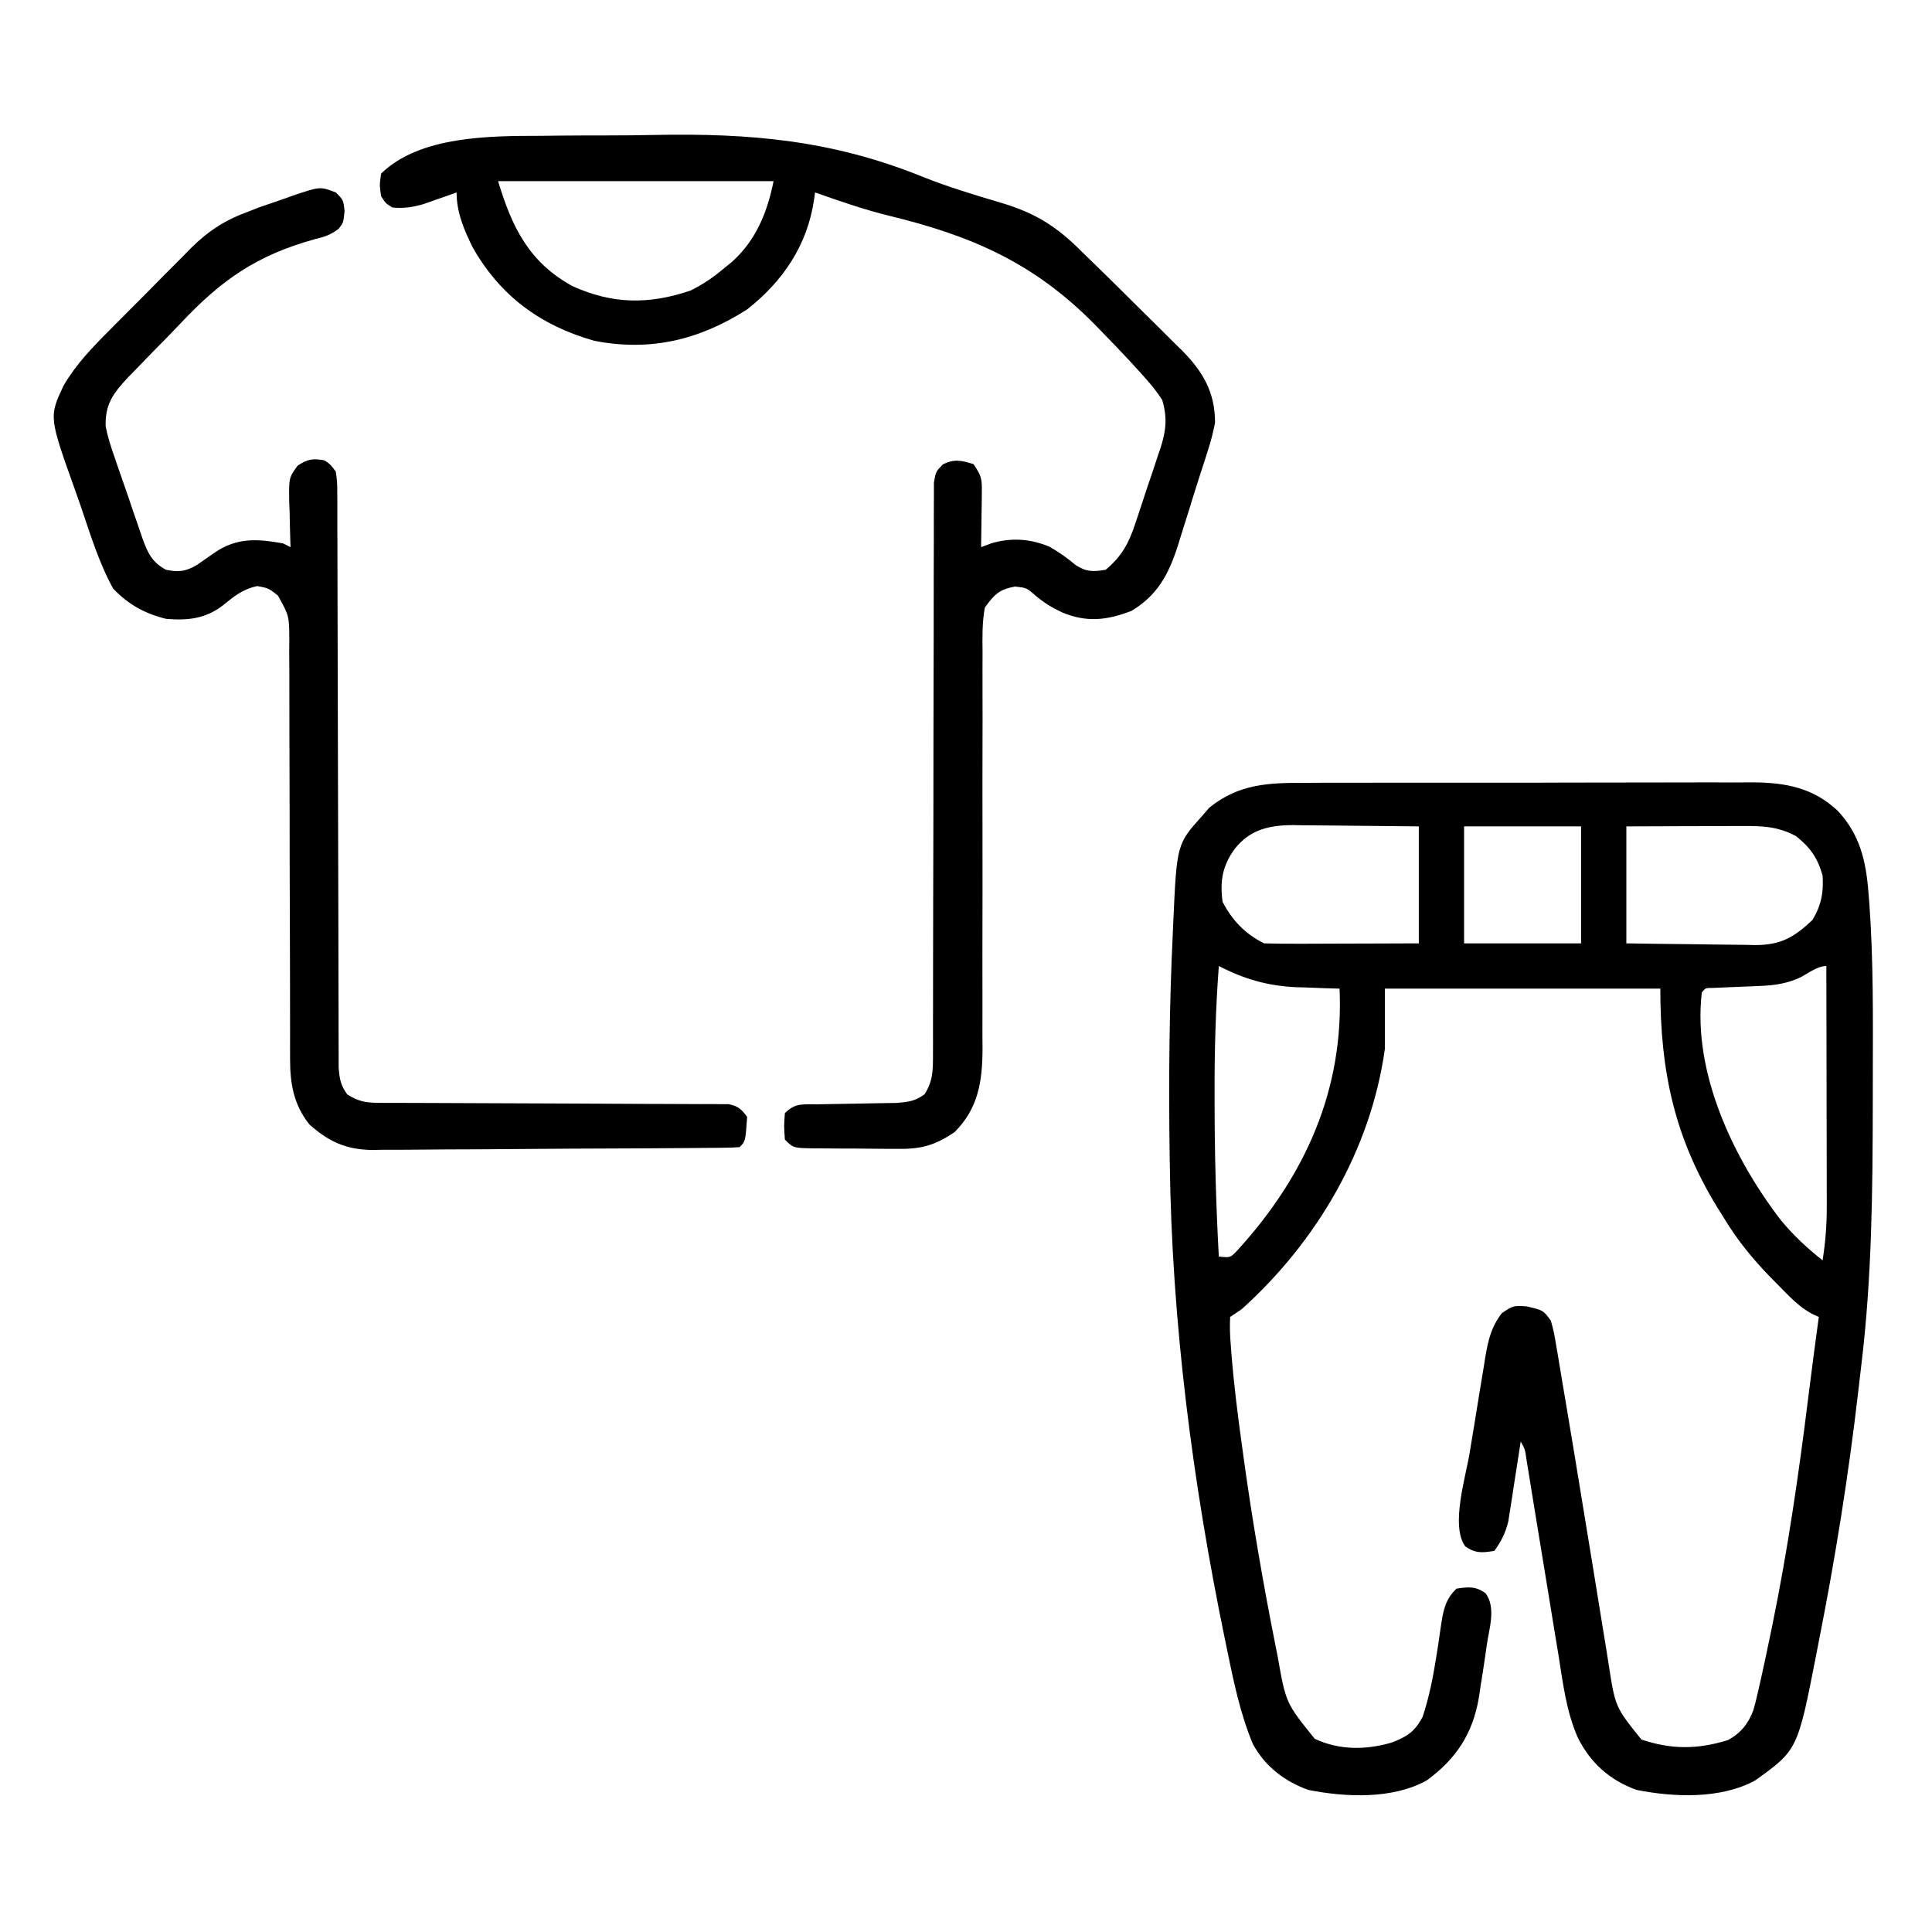
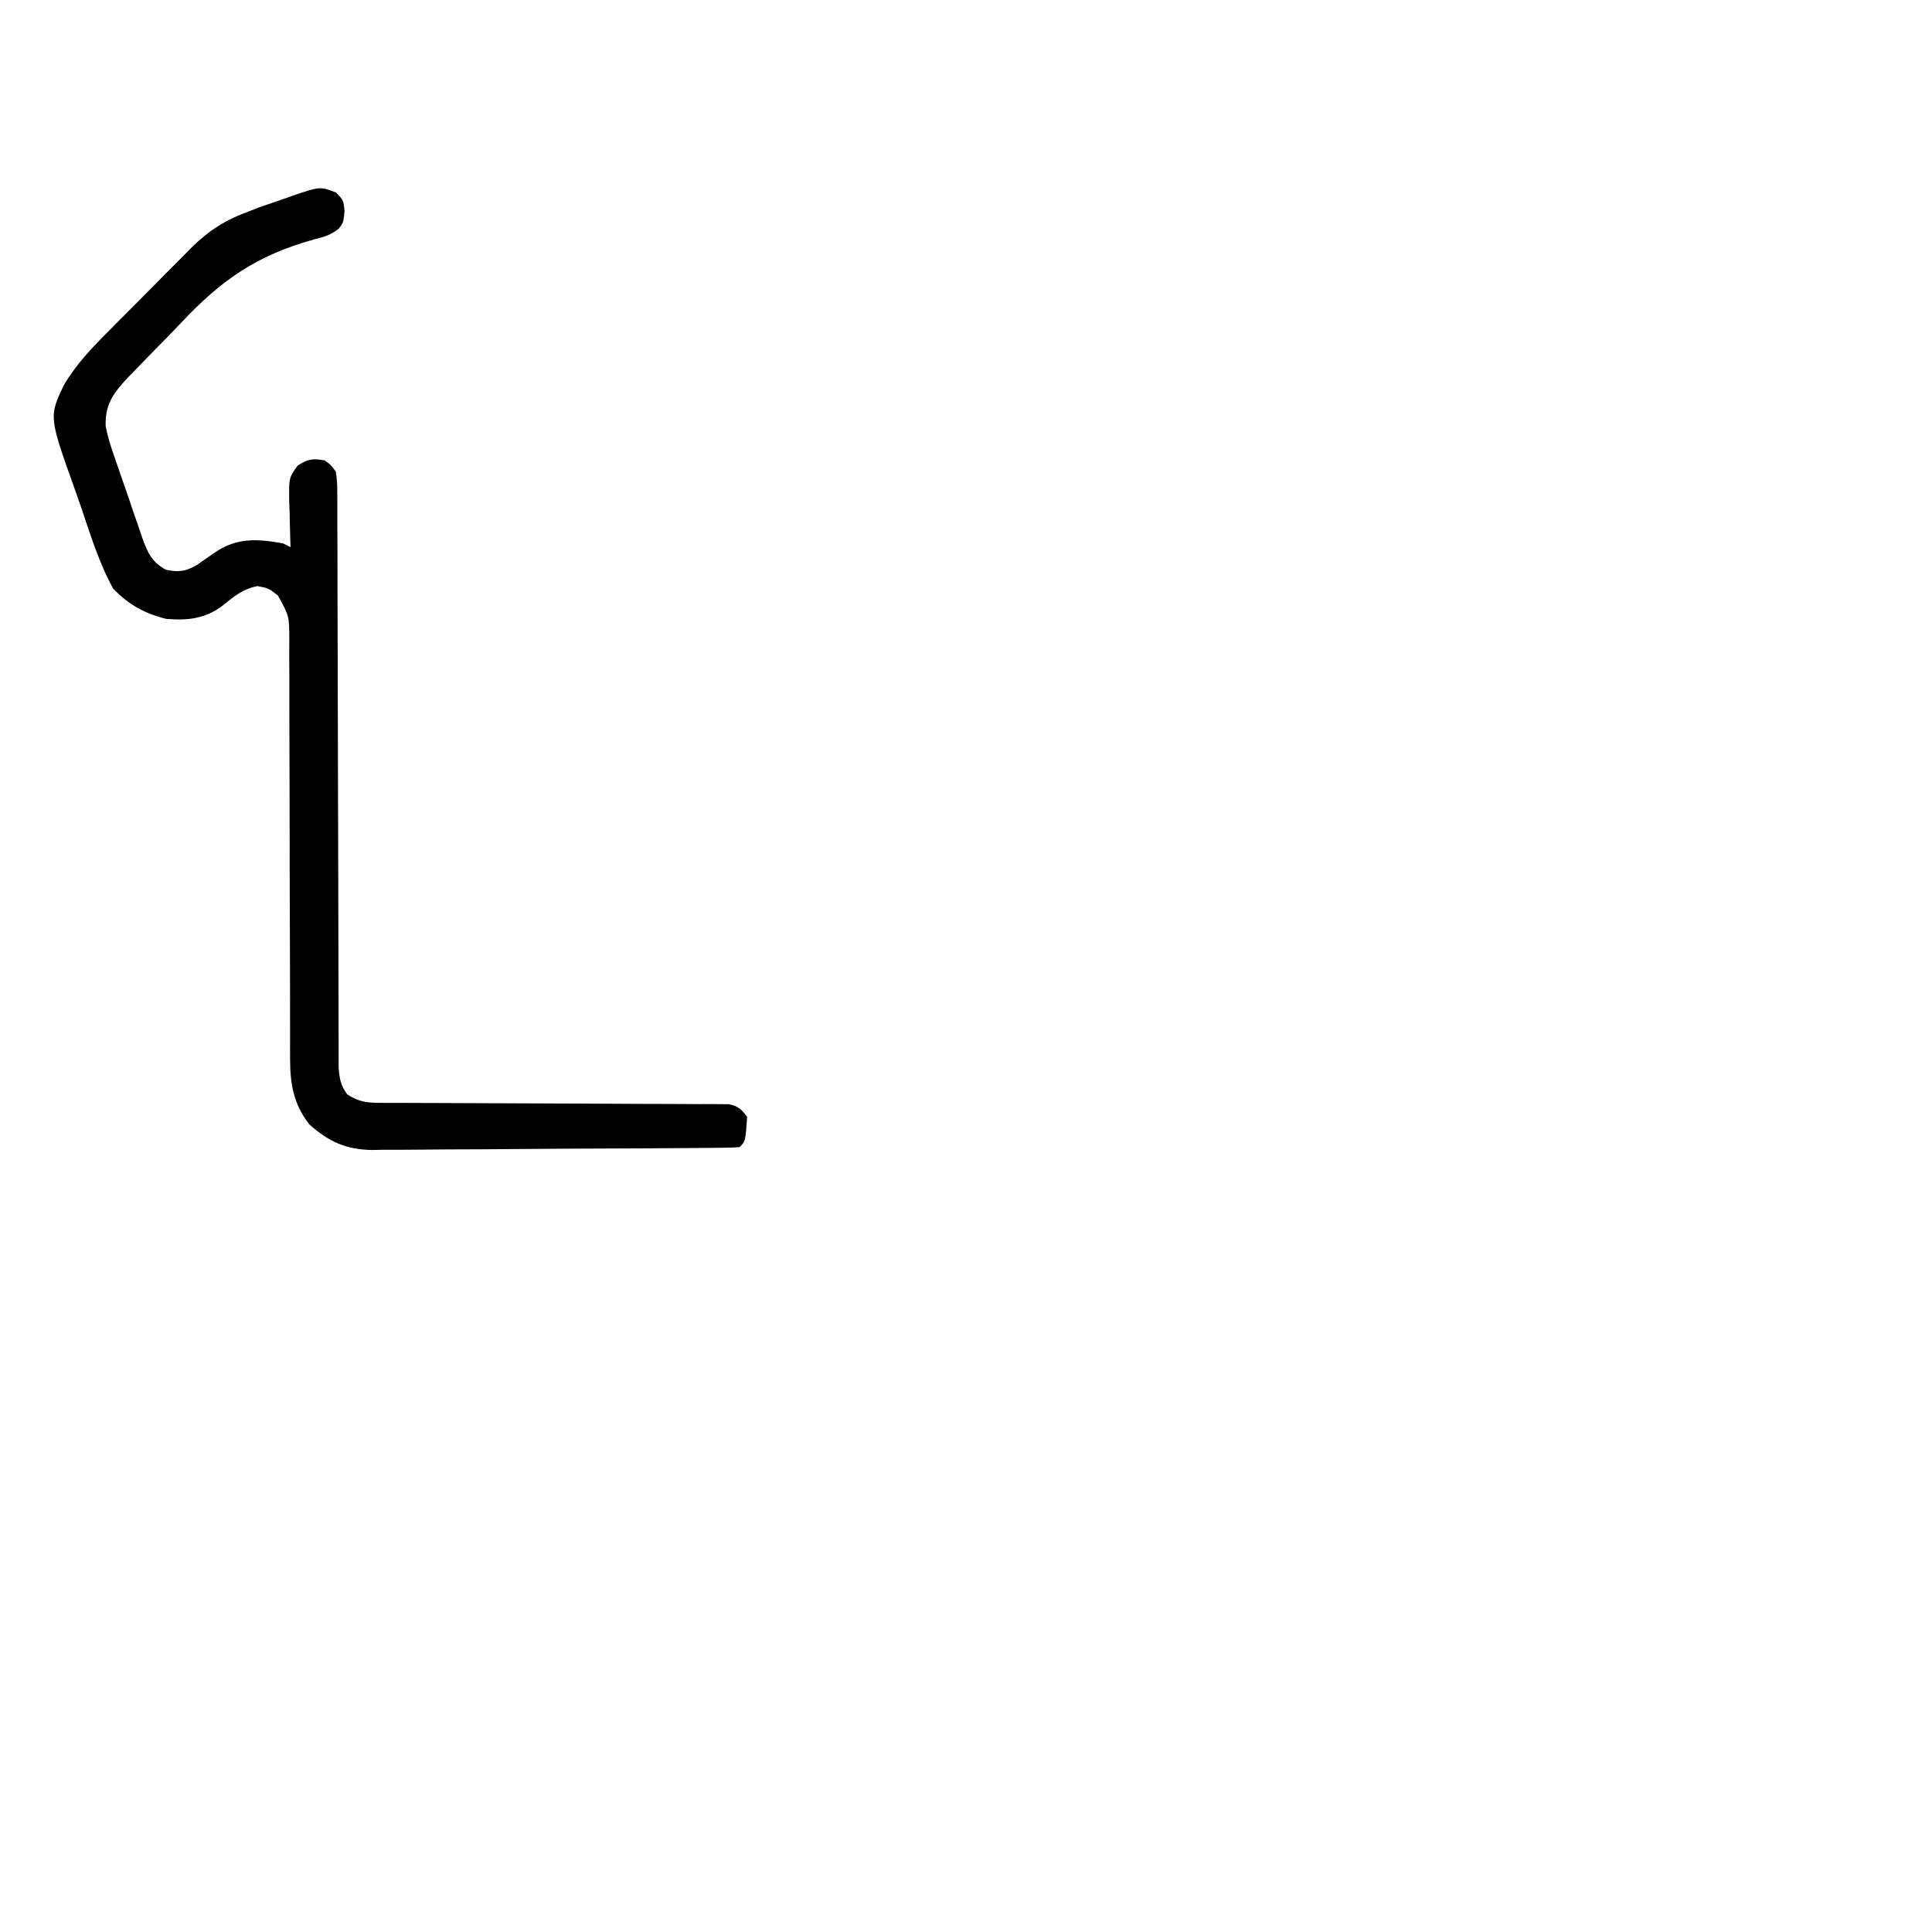
<svg xmlns="http://www.w3.org/2000/svg" version="1.1" width="512" height="512">
-   <path d="M0 0 C1.394 -0.007 2.788 -0.016 4.182 -0.026 C7.944 -0.048 11.707 -0.046 15.469 -0.037 C18.62 -0.032 21.771 -0.039 24.922 -0.046 C32.36 -0.063 39.798 -0.06 47.236 -0.043 C54.888 -0.026 62.54 -0.042 70.192 -0.074 C76.782 -0.101 83.373 -0.108 89.963 -0.1 C93.891 -0.095 97.818 -0.097 101.745 -0.117 C105.44 -0.136 109.133 -0.13 112.828 -0.105 C114.816 -0.098 116.803 -0.115 118.791 -0.133 C127.371 -0.043 134.437 1.326 140.918 7.289 C146.913 13.636 148.529 20.711 149.178 29.155 C149.257 30.136 149.337 31.117 149.419 32.129 C150.485 47.081 150.362 62.093 150.328 77.075 C150.322 79.626 150.32 82.176 150.317 84.727 C150.282 108.042 150.089 131.239 147.266 154.414 C146.993 156.674 146.733 158.935 146.474 161.197 C143.901 183.475 140.372 205.538 136.01 227.533 C135.793 228.653 135.577 229.774 135.354 230.927 C130.389 256.312 130.389 256.312 119.135 264.377 C110.045 269.323 97.686 268.859 87.725 266.881 C80.587 264.311 75.44 259.691 72.098 252.913 C69.084 246.004 68.204 238.582 67.03 231.194 C66.77 229.619 66.509 228.045 66.247 226.471 C65.564 222.355 64.896 218.238 64.231 214.119 C63.16 207.503 62.067 200.89 60.975 194.278 C60.596 191.97 60.223 189.662 59.85 187.354 C59.621 185.948 59.391 184.542 59.162 183.135 C58.963 181.906 58.764 180.676 58.559 179.409 C58.158 176.604 58.158 176.604 57.01 174.533 C56.905 175.234 56.799 175.935 56.69 176.657 C56.204 179.847 55.701 183.034 55.198 186.221 C55.032 187.324 54.866 188.427 54.696 189.563 C54.525 190.629 54.354 191.696 54.178 192.795 C54.026 193.774 53.874 194.754 53.718 195.763 C52.933 198.836 51.901 200.989 50.01 203.533 C46.848 204.06 44.985 204.222 42.316 202.336 C38.326 196.83 42.522 183.751 43.533 177.252 C43.985 174.461 44.445 171.672 44.911 168.883 C45.388 166.013 45.848 163.141 46.307 160.268 C46.611 158.429 46.915 156.591 47.221 154.752 C47.355 153.9 47.49 153.048 47.629 152.17 C48.391 147.718 49.191 144.199 52.01 140.533 C55.01 138.533 55.01 138.533 58.51 138.721 C62.987 139.76 62.987 139.76 65.01 142.533 C65.834 145.594 65.834 145.594 66.483 149.467 C66.607 150.188 66.731 150.909 66.858 151.652 C67.274 154.09 67.673 156.53 68.073 158.971 C68.366 160.704 68.661 162.437 68.956 164.17 C70.54 173.503 72.063 182.846 73.588 192.19 C74.475 197.627 75.367 203.063 76.262 208.499 C76.926 212.543 77.581 216.589 78.229 220.636 C78.737 223.802 79.258 226.967 79.776 230.131 C79.957 231.281 80.138 232.43 80.324 233.614 C82.071 244.908 82.071 244.908 89.01 253.533 C97.066 256.219 103.879 256.155 111.932 253.678 C115.346 251.798 117.34 249.351 118.696 245.675 C119.341 243.37 119.877 241.06 120.385 238.721 C120.692 237.358 120.692 237.358 121.006 235.967 C121.699 232.827 122.359 229.682 123.01 226.533 C123.25 225.378 123.49 224.223 123.738 223.032 C127.807 203.129 130.708 183.141 133.204 162.985 C134.091 155.828 135.044 148.68 136.01 141.533 C135.416 141.263 134.822 140.993 134.21 140.715 C130.626 138.79 128.043 135.905 125.198 133.033 C124.57 132.401 123.943 131.768 123.297 131.115 C118.571 126.265 114.523 121.34 111.01 115.533 C110.356 114.489 109.703 113.445 109.03 112.369 C97.743 93.863 94.01 76.447 94.01 54.533 C69.92 54.533 45.83 54.533 21.01 54.533 C21.01 59.813 21.01 65.093 21.01 70.533 C17.276 97.265 2.928 121.635 -16.99 139.533 C-18.475 140.523 -18.475 140.523 -19.99 141.533 C-20.11 144.149 -20.044 146.474 -19.814 149.065 C-19.757 149.823 -19.7 150.582 -19.642 151.363 C-18.982 159.622 -17.943 167.829 -16.802 176.033 C-16.695 176.819 -16.587 177.606 -16.477 178.415 C-14.168 195.218 -11.297 211.899 -7.99 228.533 C-7.795 229.514 -7.6 230.495 -7.4 231.506 C-5.22 243.862 -5.22 243.862 2.448 253.346 C8.979 256.373 15.93 256.334 22.76 254.346 C26.839 252.804 28.905 251.501 31.01 247.533 C32.835 242.104 33.871 236.537 34.756 230.889 C34.882 230.087 35.009 229.285 35.139 228.458 C35.382 226.866 35.614 225.273 35.833 223.677 C36.442 219.592 36.924 216.43 40.01 213.533 C43.155 213.075 45.073 212.854 47.701 214.76 C50.535 218.6 48.659 224.066 48.01 228.533 C47.892 229.381 47.775 230.229 47.654 231.103 C47.241 233.981 46.787 236.851 46.323 239.721 C46.186 240.647 46.05 241.573 45.91 242.527 C44.263 252.033 39.902 258.663 32.135 264.342 C23.136 269.388 10.632 268.848 0.725 266.881 C-5.624 264.595 -10.836 260.585 -14.034 254.57 C-17.38 246.442 -19.106 237.983 -20.865 229.408 C-21.122 228.171 -21.122 228.171 -21.383 226.909 C-29.93 185.486 -35.457 142.863 -35.99 100.533 C-36 99.859 -36.01 99.185 -36.02 98.49 C-36.304 78.839 -36.123 59.228 -35.177 39.596 C-35.143 38.794 -35.108 37.992 -35.072 37.166 C-34.129 16.223 -34.129 16.223 -27.365 8.721 C-26.448 7.659 -26.448 7.659 -25.513 6.576 C-17.691 0.243 -9.768 -0.049 0 0 Z M-18.802 17.533 C-22.054 21.993 -22.731 26.108 -21.99 31.533 C-19.417 36.489 -16.008 40.025 -10.99 42.533 C-7.928 42.621 -4.888 42.649 -1.826 42.631 C-0.919 42.63 -0.012 42.628 0.923 42.627 C3.827 42.621 6.731 42.609 9.635 42.596 C11.601 42.591 13.567 42.586 15.533 42.582 C20.359 42.572 25.184 42.553 30.01 42.533 C30.01 32.303 30.01 22.073 30.01 11.533 C24.423 11.464 18.837 11.405 13.25 11.369 C11.351 11.354 9.452 11.333 7.552 11.307 C4.817 11.271 2.082 11.254 -0.654 11.24 C-1.498 11.225 -2.342 11.21 -3.212 11.194 C-9.485 11.192 -14.744 12.321 -18.802 17.533 Z M42.01 11.533 C42.01 21.763 42.01 31.993 42.01 42.533 C52.24 42.533 62.47 42.533 73.01 42.533 C73.01 32.303 73.01 22.073 73.01 11.533 C62.78 11.533 52.55 11.533 42.01 11.533 Z M85.01 11.533 C85.01 21.763 85.01 31.993 85.01 42.533 C90.74 42.625 96.467 42.705 102.198 42.753 C104.145 42.773 106.093 42.801 108.04 42.835 C110.845 42.884 113.65 42.906 116.455 42.924 C117.321 42.945 118.187 42.965 119.079 42.987 C125.835 42.989 129.375 41.026 134.323 36.346 C136.667 32.439 137.32 29.074 137.01 24.533 C135.684 19.855 133.751 17.123 129.948 14.096 C124.939 11.432 120.731 11.402 115.186 11.436 C113.894 11.438 113.894 11.438 112.575 11.44 C109.824 11.446 107.074 11.458 104.323 11.471 C102.457 11.476 100.592 11.481 98.727 11.485 C94.154 11.495 89.582 11.514 85.01 11.533 Z M-22.99 48.533 C-23.838 59.881 -24.152 71.156 -24.115 82.533 C-24.114 83.331 -24.113 84.128 -24.112 84.95 C-24.095 98.498 -23.739 112.004 -22.99 125.533 C-19.883 125.865 -19.883 125.865 -17.826 123.619 C-0.045 104.033 10.187 81.254 9.01 54.533 C7.743 54.496 6.476 54.459 5.17 54.42 C3.471 54.354 1.772 54.288 0.073 54.221 C-0.758 54.198 -1.589 54.176 -2.445 54.153 C-9.968 53.831 -16.313 51.987 -22.99 48.533 Z M131.115 51.561 C127.606 53.182 124.341 53.663 120.498 53.815 C119.239 53.871 119.239 53.871 117.953 53.928 C116.188 53.999 114.422 54.069 112.656 54.139 C111.821 54.176 110.985 54.214 110.123 54.252 C108.975 54.298 108.975 54.298 107.804 54.344 C105.988 54.346 105.988 54.346 105.01 55.533 C102.506 76.77 113.435 99.68 126.073 116.033 C129.393 120.018 132.947 123.317 137.01 126.533 C137.791 121.713 138.132 117.102 138.124 112.221 C138.124 111.528 138.124 110.834 138.124 110.12 C138.123 107.853 138.116 105.586 138.108 103.319 C138.106 101.737 138.104 100.155 138.103 98.573 C138.1 94.429 138.09 90.284 138.079 86.14 C138.068 81.903 138.064 77.667 138.059 73.43 C138.048 65.131 138.031 56.832 138.01 48.533 C135.652 48.533 133.165 50.488 131.115 51.561 Z " fill="#000000" transform="translate(345.99,207.467)" />
-   <path d="M0 0 C1.928 -0.019 3.857 -0.04 5.785 -0.061 C9.811 -0.096 13.835 -0.108 17.861 -0.104 C21.908 -0.104 25.95 -0.145 29.995 -0.227 C55.434 -0.738 77.114 1.184 100.834 10.749 C107.671 13.5 114.661 15.609 121.727 17.695 C131.118 20.485 136.703 24.046 143.602 31.008 C144.812 32.188 146.024 33.367 147.238 34.543 C150.662 37.872 154.055 41.23 157.436 44.602 C159.552 46.709 161.679 48.804 163.807 50.9 C165.165 52.252 166.522 53.604 167.879 54.957 C168.51 55.576 169.141 56.195 169.792 56.832 C175.337 62.406 178.6 67.898 178.602 76.008 C178.083 78.661 177.507 80.969 176.664 83.508 C176.329 84.566 176.329 84.566 175.988 85.646 C175.486 87.22 174.977 88.792 174.461 90.362 C173.507 93.3 172.601 96.25 171.695 99.203 C171.02 101.347 170.343 103.49 169.664 105.633 C169.353 106.652 169.042 107.671 168.721 108.721 C166.283 116.22 163.363 121.751 156.477 125.883 C150.027 128.407 144.524 129.036 137.977 126.258 C135.205 124.945 133.294 123.75 130.914 121.758 C128.671 119.79 128.671 119.79 125.602 119.445 C121.329 120.246 120.177 121.485 117.602 125.008 C116.856 129.005 116.943 132.959 116.99 137.015 C116.984 138.232 116.978 139.449 116.973 140.702 C116.964 143.344 116.964 145.985 116.979 148.627 C117.004 152.809 116.992 156.991 116.976 161.173 C116.951 168.547 116.957 175.92 116.97 183.294 C116.988 194.383 116.983 205.471 116.95 216.56 C116.938 220.712 116.942 224.863 116.96 229.015 C116.969 232.214 116.96 235.413 116.955 238.613 C116.969 240.325 116.969 240.325 116.983 242.072 C116.94 250.543 115.864 257.745 109.602 264.008 C104.238 267.649 100.53 268.593 94.113 268.469 C93.329 268.468 92.544 268.467 91.736 268.466 C90.092 268.46 88.447 268.444 86.802 268.419 C84.279 268.383 81.756 268.378 79.232 268.379 C77.63 268.369 76.028 268.357 74.426 268.344 C73.671 268.342 72.915 268.339 72.137 268.337 C66.834 268.24 66.834 268.24 64.602 266.008 C64.352 262.508 64.352 262.508 64.602 259.008 C67.45 256.159 69.452 256.723 73.438 256.664 C74.113 256.649 74.789 256.635 75.485 256.62 C77.649 256.573 79.813 256.539 81.977 256.508 C84.818 256.467 87.659 256.413 90.5 256.352 C91.765 256.333 93.03 256.314 94.333 256.295 C97.417 256.024 99.125 255.818 101.602 254.008 C103.877 250.528 103.852 247.53 103.853 243.435 C103.856 242.776 103.859 242.117 103.862 241.439 C103.87 239.233 103.863 237.028 103.857 234.822 C103.86 233.24 103.863 231.658 103.868 230.076 C103.876 226.671 103.878 223.265 103.876 219.86 C103.873 214.478 103.887 209.096 103.905 203.714 C103.952 188.409 103.976 173.105 103.982 157.801 C103.986 149.348 104.004 140.895 104.038 132.442 C104.058 127.088 104.06 121.736 104.049 116.382 C104.047 113.056 104.061 109.731 104.079 106.405 C104.085 104.859 104.083 103.314 104.074 101.769 C104.063 99.663 104.077 97.559 104.096 95.454 C104.097 94.275 104.098 93.095 104.099 91.88 C104.602 89.008 104.602 89.008 106.438 87.097 C109.516 85.547 111.36 86.021 114.602 87.008 C116.704 90.161 116.845 90.869 116.797 94.457 C116.787 95.728 116.787 95.728 116.777 97.025 C116.752 98.347 116.752 98.347 116.727 99.695 C116.718 100.588 116.709 101.481 116.699 102.4 C116.676 104.603 116.643 106.805 116.602 109.008 C117.49 108.675 118.378 108.343 119.293 108 C124.494 106.44 129.617 106.762 134.66 108.867 C137.189 110.281 139.457 111.885 141.664 113.758 C144.515 115.597 146.279 115.55 149.602 115.008 C153.932 111.443 155.841 107.774 157.531 102.547 C157.89 101.484 157.89 101.484 158.257 100.399 C158.756 98.907 159.248 97.413 159.733 95.916 C160.475 93.639 161.247 91.375 162.023 89.109 C162.507 87.652 162.989 86.193 163.469 84.734 C163.699 84.064 163.929 83.394 164.166 82.704 C165.637 78.063 165.986 74.689 164.602 70.008 C162.708 67.049 160.448 64.519 158.07 61.941 C157.384 61.189 156.697 60.437 155.99 59.662 C153.725 57.225 151.423 54.829 149.102 52.445 C147.918 51.224 147.918 51.224 146.711 49.979 C130.567 33.631 114.121 26.496 92.103 21.153 C85.468 19.522 79.044 17.271 72.602 15.008 C72.51 15.662 72.419 16.317 72.325 16.991 C70.522 29.051 64.109 38.514 54.602 46.008 C41.976 54.065 28.99 57.24 14.094 54.32 C-0.149 50.28 -10.825 42.464 -18.145 29.539 C-20.455 24.875 -22.398 20.253 -22.398 15.008 C-23.207 15.297 -24.015 15.585 -24.848 15.883 C-25.916 16.254 -26.985 16.625 -28.086 17.008 C-29.67 17.565 -29.67 17.565 -31.285 18.133 C-34.207 18.954 -36.392 19.272 -39.398 19.008 C-41.211 17.883 -41.211 17.883 -42.398 16.008 C-42.836 13.008 -42.836 13.008 -42.398 10.008 C-32.095 -0.048 -13.344 0.032 0 0 Z M-11.398 12.008 C-7.718 24.275 -3.15 33.551 8.289 39.82 C18.906 44.641 28.571 44.755 39.602 41.008 C42.961 39.358 45.747 37.418 48.602 35.008 C49.237 34.493 49.873 33.979 50.527 33.449 C56.938 27.725 59.941 20.311 61.602 12.008 C37.512 12.008 13.422 12.008 -11.398 12.008 Z " fill="#000000" transform="translate(143.398,35.992)" />
  <path d="M0 0 C2 2 2 2 2.312 4.938 C2 8 2 8 0.771 9.603 C-1.346 11.273 -3.031 11.76 -5.643 12.408 C-20.873 16.628 -30.304 23.138 -41.061 34.6 C-43.413 37.103 -45.818 39.542 -48.238 41.979 C-49.774 43.557 -51.307 45.138 -52.836 46.723 C-53.546 47.449 -54.256 48.175 -54.988 48.923 C-58.903 53.128 -61.167 55.988 -61 62 C-60.445 64.842 -59.579 67.507 -58.613 70.234 C-58.355 70.994 -58.097 71.754 -57.831 72.537 C-57.284 74.133 -56.73 75.726 -56.168 77.317 C-55.313 79.75 -54.488 82.192 -53.666 84.637 C-53.129 86.191 -52.591 87.744 -52.051 89.297 C-51.806 90.025 -51.561 90.753 -51.308 91.503 C-49.895 95.443 -48.766 97.993 -45 100 C-41.682 100.694 -39.755 100.443 -36.824 98.723 C-35.261 97.648 -33.704 96.565 -32.152 95.473 C-26.21 91.407 -20.833 91.783 -14 93 C-13.01 93.495 -13.01 93.495 -12 94 C-12.021 93.445 -12.042 92.891 -12.063 92.319 C-12.147 89.796 -12.199 87.274 -12.25 84.75 C-12.284 83.877 -12.317 83.005 -12.352 82.105 C-12.45 75.627 -12.45 75.627 -10.145 72.418 C-7.482 70.658 -6.132 70.438 -3 71 C-1.372 72.124 -1.372 72.124 0 74 C0.379 76.872 0.379 76.872 0.385 80.446 C0.391 81.103 0.396 81.76 0.401 82.438 C0.415 84.644 0.408 86.85 0.401 89.056 C0.406 90.637 0.413 92.217 0.422 93.797 C0.437 97.202 0.443 100.607 0.441 104.011 C0.439 109.394 0.459 114.776 0.481 120.158 C0.522 130.613 0.541 141.067 0.558 151.521 C0.58 164.824 0.613 178.128 0.665 191.431 C0.685 196.783 0.694 202.135 0.696 207.487 C0.699 210.815 0.709 214.144 0.722 217.472 C0.727 219.017 0.727 220.561 0.725 222.106 C0.721 224.213 0.73 226.32 0.742 228.427 C0.744 230.197 0.744 230.197 0.747 232.002 C0.997 234.967 1.272 236.599 3 239 C5.758 240.829 7.946 241.251 11.219 241.258 C12.471 241.269 12.471 241.269 13.747 241.279 C14.654 241.276 15.56 241.274 16.494 241.271 C17.456 241.276 18.417 241.282 19.408 241.287 C21.494 241.297 23.58 241.303 25.666 241.305 C28.964 241.309 32.263 241.325 35.562 241.346 C44.94 241.401 54.318 241.432 63.696 241.456 C69.433 241.472 75.169 241.502 80.905 241.541 C83.094 241.553 85.282 241.559 87.471 241.559 C90.526 241.559 93.58 241.577 96.635 241.599 C97.544 241.595 98.452 241.59 99.389 241.585 C100.22 241.595 101.051 241.605 101.908 241.615 C102.63 241.617 103.352 241.619 104.096 241.621 C106.604 242.12 107.514 242.94 109 245 C108.556 251.444 108.556 251.444 107 253 C105.655 253.108 104.304 253.148 102.954 253.161 C102.082 253.171 101.21 253.181 100.312 253.191 C99.348 253.197 98.384 253.203 97.391 253.209 C96.381 253.219 95.371 253.228 94.331 253.238 C90.97 253.268 87.61 253.29 84.25 253.309 C82.531 253.318 82.531 253.318 80.776 253.329 C74.704 253.361 68.631 253.386 62.558 253.405 C57.533 253.423 52.509 253.458 47.485 253.508 C41.421 253.568 35.358 253.599 29.294 253.608 C26.985 253.617 24.676 253.636 22.367 253.665 C19.125 253.704 15.886 253.705 12.645 253.697 C11.223 253.727 11.223 253.727 9.772 253.758 C2.817 253.682 -1.791 251.635 -7 247 C-11.173 241.76 -12.125 236.222 -12.125 229.687 C-12.127 228.635 -12.13 227.584 -12.132 226.501 C-12.13 225.358 -12.128 224.215 -12.126 223.037 C-12.128 221.825 -12.13 220.613 -12.132 219.365 C-12.136 216.735 -12.138 214.105 -12.138 211.475 C-12.139 207.314 -12.152 203.154 -12.168 198.994 C-12.17 198.291 -12.173 197.588 -12.175 196.863 C-12.181 195.426 -12.186 193.989 -12.191 192.552 C-12.226 182.871 -12.253 173.19 -12.25 163.508 C-12.249 156.971 -12.265 150.434 -12.301 143.896 C-12.32 140.439 -12.329 136.982 -12.317 133.525 C-12.303 129.671 -12.328 125.817 -12.356 121.963 C-12.346 120.82 -12.336 119.677 -12.326 118.499 C-12.369 112.202 -12.369 112.202 -15.364 106.795 C-17.883 104.855 -17.883 104.855 -20.812 104.312 C-24.798 105.172 -26.925 107.01 -30.059 109.531 C-34.657 113.01 -39.383 113.484 -45 113 C-50.637 111.599 -54.947 109.237 -59 105 C-62.765 98.205 -65.078 90.549 -67.574 83.218 C-68.023 81.91 -68.481 80.605 -68.947 79.304 C-76.046 59.476 -76.046 59.476 -72.127 51.144 C-68.85 45.533 -64.523 41.056 -59.953 36.484 C-59.182 35.706 -58.412 34.928 -57.618 34.126 C-55.995 32.492 -54.367 30.862 -52.736 29.235 C-50.257 26.757 -47.8 24.258 -45.344 21.758 C-43.757 20.165 -42.168 18.574 -40.578 16.984 C-39.853 16.243 -39.127 15.501 -38.38 14.737 C-33.652 10.071 -29.242 7.253 -23 5 C-22.144 4.663 -21.287 4.326 -20.405 3.979 C-18.191 3.203 -15.973 2.439 -13.75 1.688 C-12.586 1.273 -12.586 1.273 -11.398 0.85 C-4.181 -1.595 -4.181 -1.595 0 0 Z " fill="#000000" transform="translate(89,51)" />
</svg>